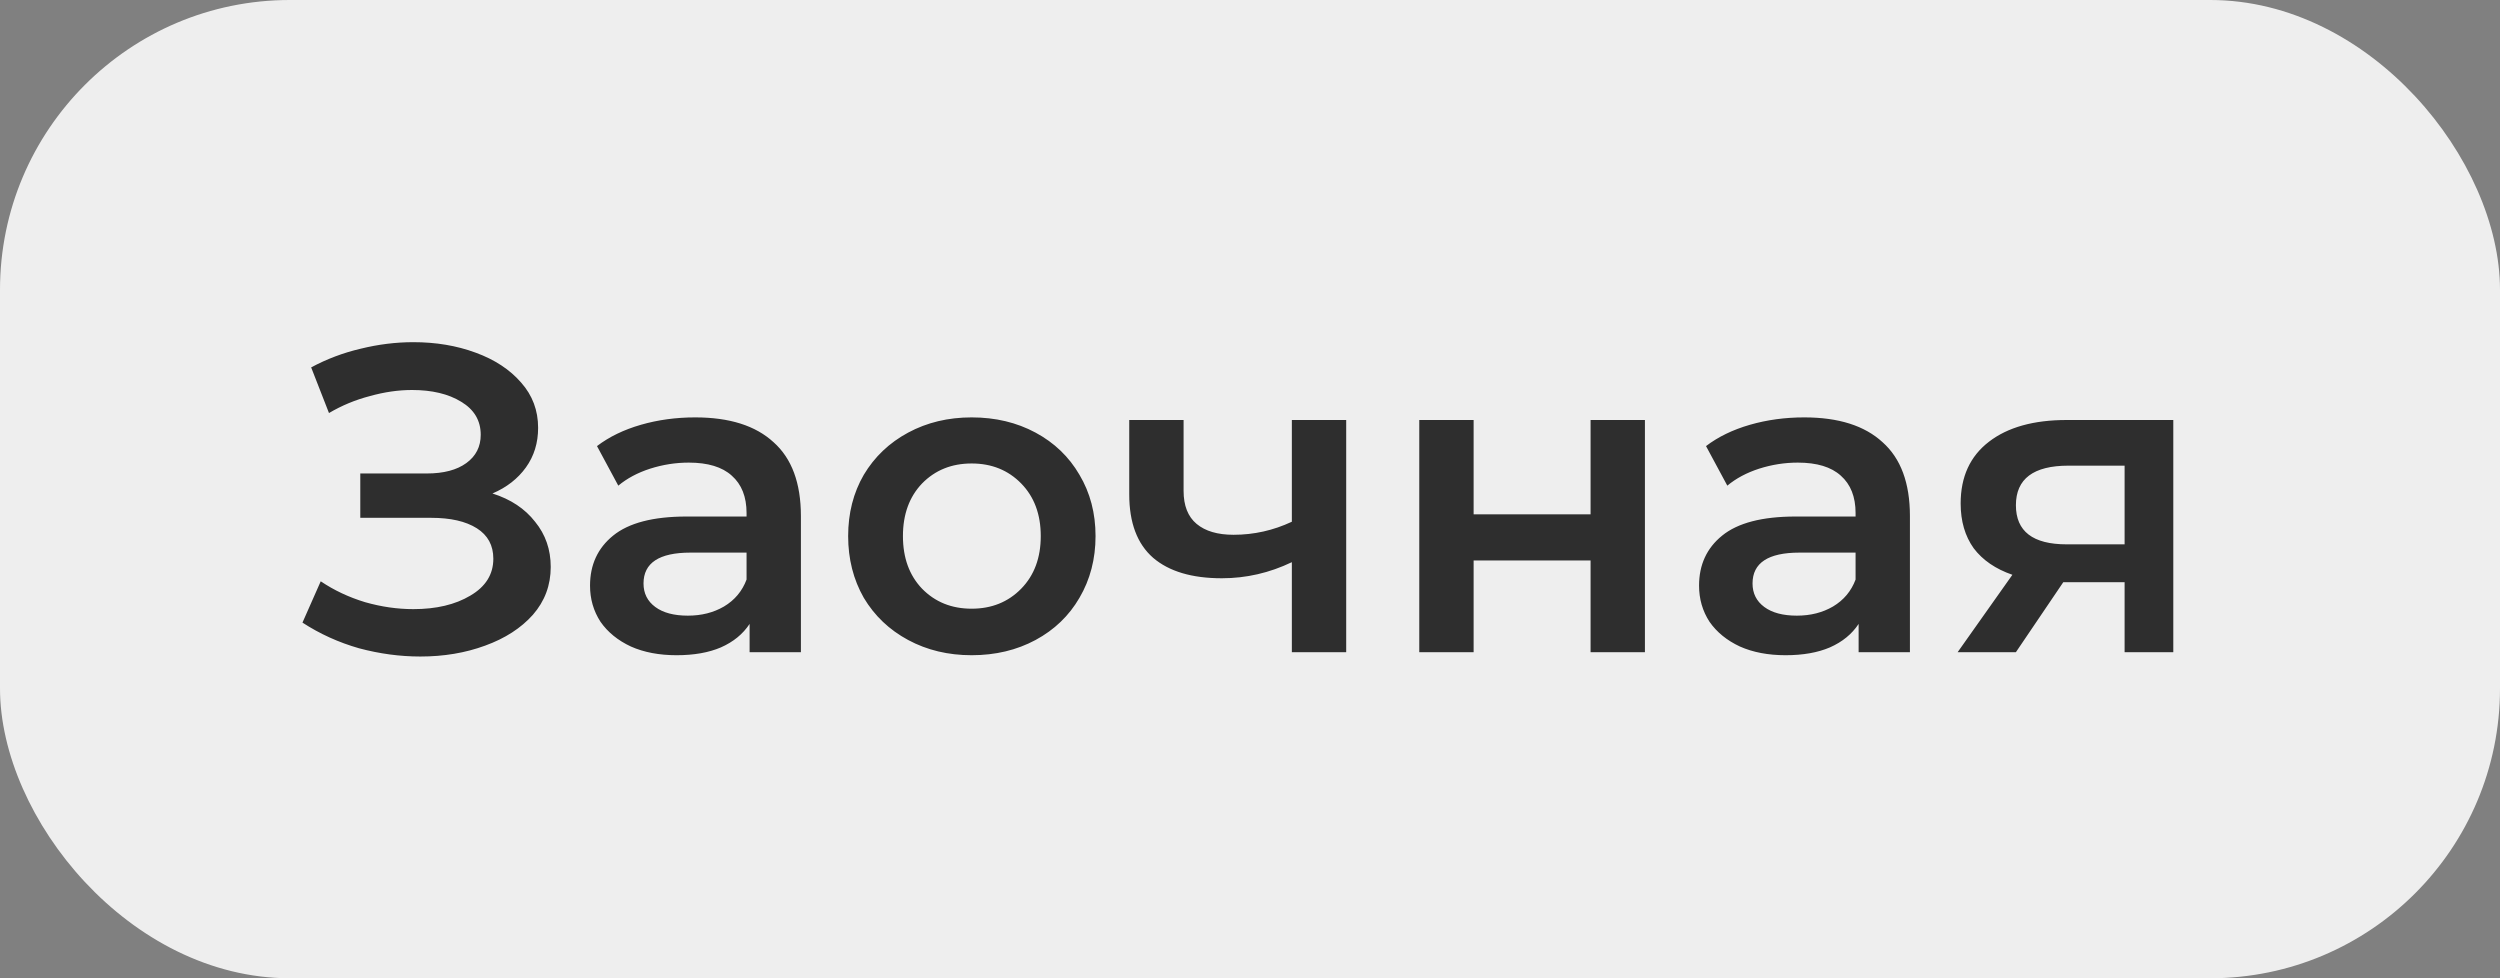
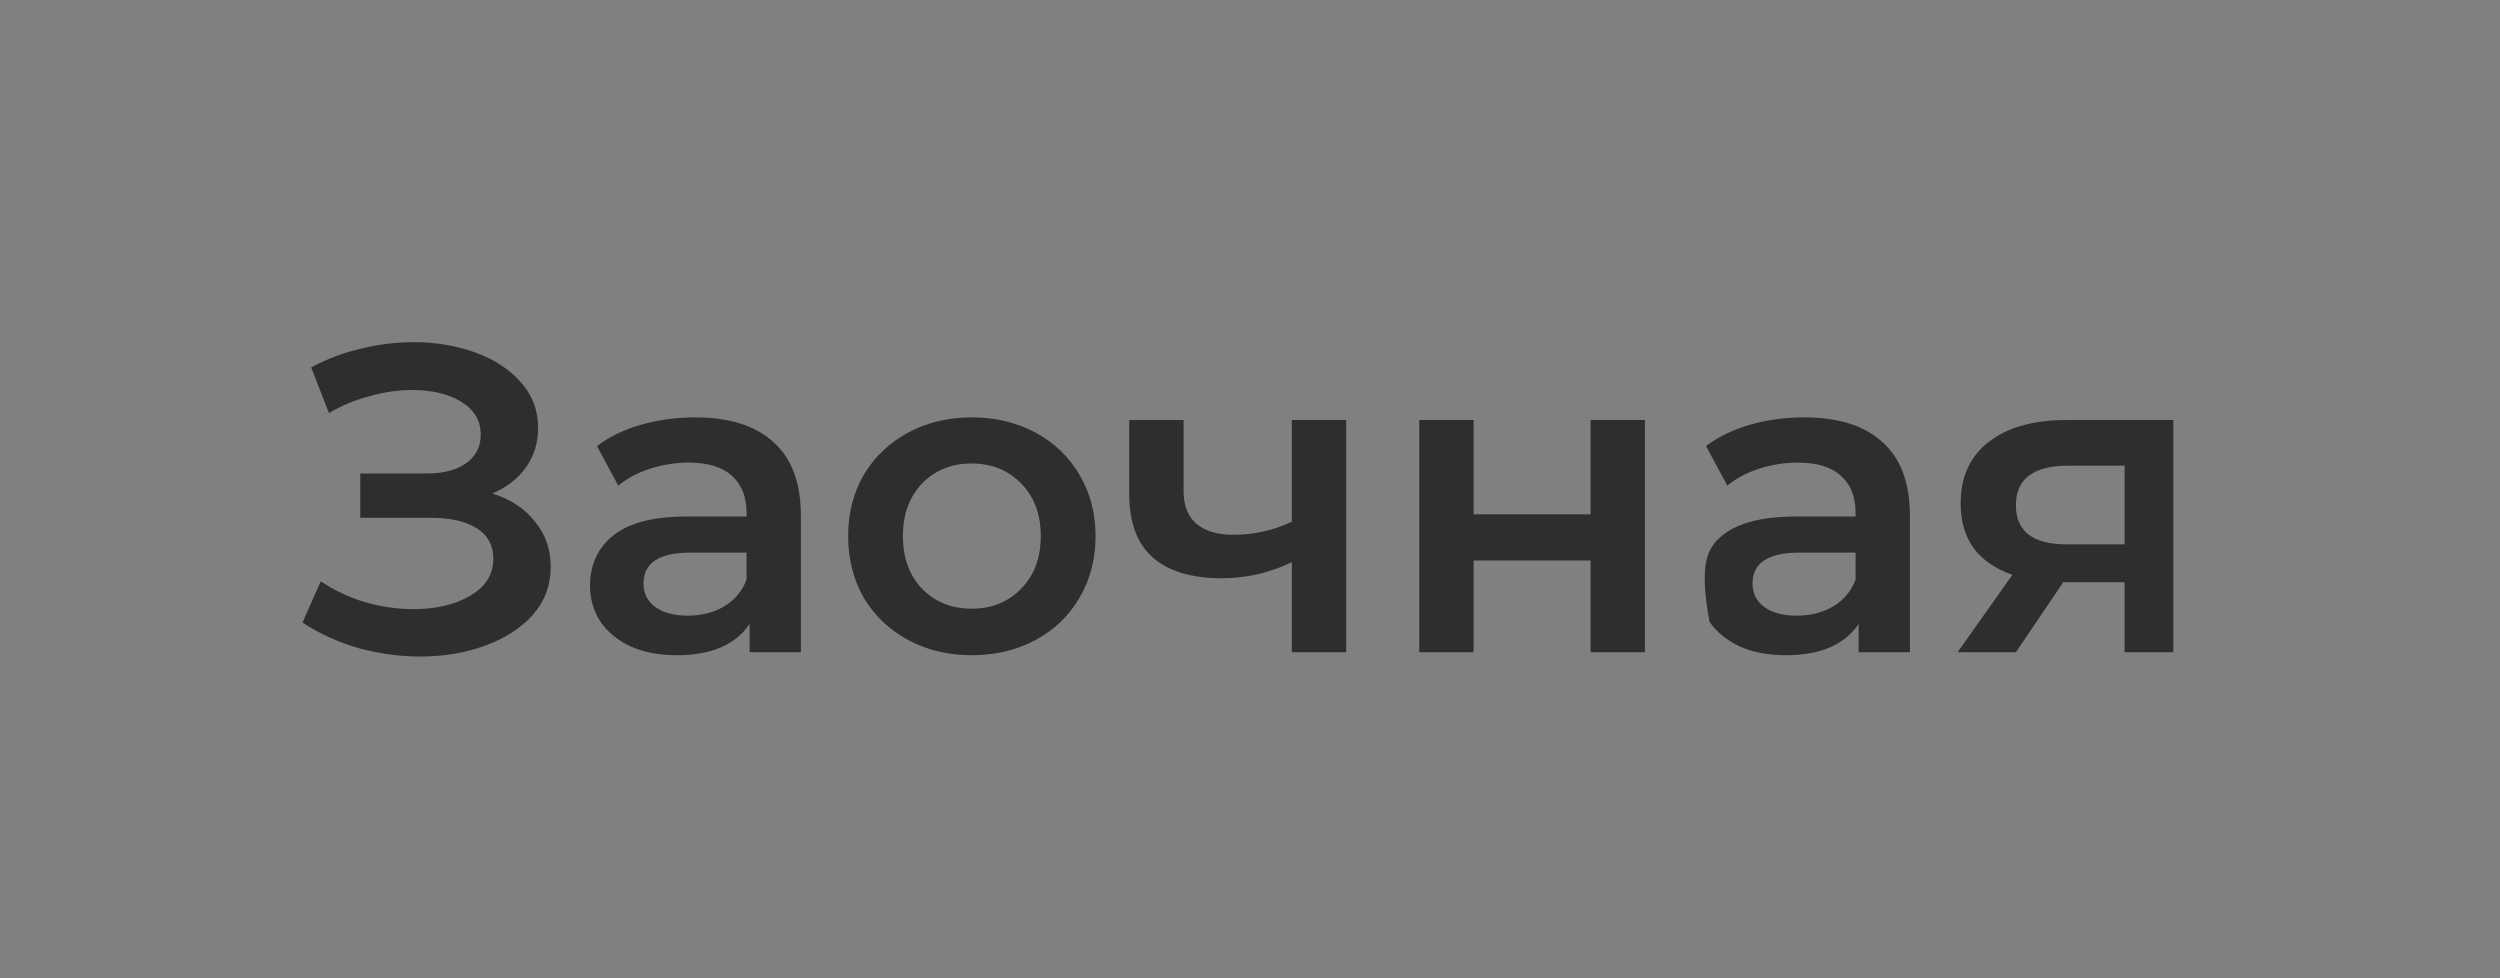
<svg xmlns="http://www.w3.org/2000/svg" width="69" height="27" viewBox="0 0 69 27" fill="none">
  <rect x="0" y="0" width="69" height="27" fill="#808080" stroke="none" />
-   <rect width="69" height="27" rx="8" fill="#EEEEEE" />
-   <path d="M13.592 13.62C14.096 13.78 14.488 14.04 14.768 14.4C15.056 14.752 15.2 15.168 15.2 15.648C15.2 16.152 15.036 16.592 14.708 16.968C14.38 17.336 13.94 17.62 13.388 17.82C12.844 18.02 12.248 18.12 11.6 18.12C11.04 18.12 10.476 18.044 9.908 17.892C9.348 17.732 8.828 17.496 8.348 17.184L8.852 16.044C9.22 16.292 9.628 16.484 10.076 16.62C10.524 16.748 10.968 16.812 11.408 16.812C12.04 16.812 12.564 16.688 12.98 16.44C13.404 16.192 13.616 15.852 13.616 15.42C13.616 15.052 13.464 14.772 13.16 14.58C12.856 14.388 12.436 14.292 11.9 14.292H9.944V13.068H11.78C12.244 13.068 12.608 12.972 12.872 12.78C13.136 12.588 13.268 12.328 13.268 12C13.268 11.608 13.088 11.304 12.728 11.088C12.376 10.872 11.924 10.764 11.372 10.764C10.996 10.764 10.608 10.82 10.208 10.932C9.808 11.036 9.432 11.192 9.08 11.4L8.588 10.14C9.02 9.908 9.476 9.736 9.956 9.624C10.444 9.504 10.928 9.444 11.408 9.444C12.032 9.444 12.604 9.54 13.124 9.732C13.652 9.924 14.072 10.2 14.384 10.56C14.696 10.912 14.852 11.328 14.852 11.808C14.852 12.224 14.74 12.588 14.516 12.9C14.292 13.212 13.984 13.452 13.592 13.62ZM19.189 11.52C20.133 11.52 20.853 11.748 21.349 12.204C21.853 12.652 22.105 13.332 22.105 14.244V18H20.689V17.22C20.505 17.5 20.241 17.716 19.897 17.868C19.561 18.012 19.153 18.084 18.673 18.084C18.193 18.084 17.773 18.004 17.413 17.844C17.053 17.676 16.773 17.448 16.573 17.16C16.381 16.864 16.285 16.532 16.285 16.164C16.285 15.588 16.497 15.128 16.921 14.784C17.353 14.432 18.029 14.256 18.949 14.256H20.605V14.16C20.605 13.712 20.469 13.368 20.197 13.128C19.933 12.888 19.537 12.768 19.009 12.768C18.649 12.768 18.293 12.824 17.941 12.936C17.597 13.048 17.305 13.204 17.065 13.404L16.477 12.312C16.813 12.056 17.217 11.86 17.689 11.724C18.161 11.588 18.661 11.52 19.189 11.52ZM18.985 16.992C19.361 16.992 19.693 16.908 19.981 16.74C20.277 16.564 20.485 16.316 20.605 15.996V15.252H19.057C18.193 15.252 17.761 15.536 17.761 16.104C17.761 16.376 17.869 16.592 18.085 16.752C18.301 16.912 18.601 16.992 18.985 16.992ZM26.817 18.084C26.169 18.084 25.585 17.944 25.065 17.664C24.545 17.384 24.137 16.996 23.841 16.5C23.553 15.996 23.409 15.428 23.409 14.796C23.409 14.164 23.553 13.6 23.841 13.104C24.137 12.608 24.545 12.22 25.065 11.94C25.585 11.66 26.169 11.52 26.817 11.52C27.473 11.52 28.061 11.66 28.581 11.94C29.101 12.22 29.505 12.608 29.793 13.104C30.089 13.6 30.237 14.164 30.237 14.796C30.237 15.428 30.089 15.996 29.793 16.5C29.505 16.996 29.101 17.384 28.581 17.664C28.061 17.944 27.473 18.084 26.817 18.084ZM26.817 16.8C27.369 16.8 27.825 16.616 28.185 16.248C28.545 15.88 28.725 15.396 28.725 14.796C28.725 14.196 28.545 13.712 28.185 13.344C27.825 12.976 27.369 12.792 26.817 12.792C26.265 12.792 25.809 12.976 25.449 13.344C25.097 13.712 24.921 14.196 24.921 14.796C24.921 15.396 25.097 15.88 25.449 16.248C25.809 16.616 26.265 16.8 26.817 16.8ZM37.155 11.592V18H35.655V15.516C35.039 15.812 34.395 15.96 33.723 15.96C32.899 15.96 32.267 15.772 31.827 15.396C31.387 15.012 31.167 14.428 31.167 13.644V11.592H32.667V13.548C32.667 13.956 32.787 14.26 33.027 14.46C33.267 14.66 33.607 14.76 34.047 14.76C34.607 14.76 35.143 14.64 35.655 14.4V11.592H37.155ZM39.172 11.592H40.672V14.196H43.9V11.592H45.4V18H43.9V15.468H40.672V18H39.172V11.592ZM49.798 11.52C50.742 11.52 51.462 11.748 51.958 12.204C52.462 12.652 52.714 13.332 52.714 14.244V18H51.298V17.22C51.114 17.5 50.85 17.716 50.506 17.868C50.17 18.012 49.762 18.084 49.282 18.084C48.802 18.084 48.382 18.004 48.022 17.844C47.662 17.676 47.382 17.448 47.182 17.16C46.99 16.864 46.894 16.532 46.894 16.164C46.894 15.588 47.106 15.128 47.53 14.784C47.962 14.432 48.638 14.256 49.558 14.256H51.214V14.16C51.214 13.712 51.078 13.368 50.806 13.128C50.542 12.888 50.146 12.768 49.618 12.768C49.258 12.768 48.902 12.824 48.55 12.936C48.206 13.048 47.914 13.204 47.674 13.404L47.086 12.312C47.422 12.056 47.826 11.86 48.298 11.724C48.77 11.588 49.27 11.52 49.798 11.52ZM49.594 16.992C49.97 16.992 50.302 16.908 50.59 16.74C50.886 16.564 51.094 16.316 51.214 15.996V15.252H49.666C48.802 15.252 48.37 15.536 48.37 16.104C48.37 16.376 48.478 16.592 48.694 16.752C48.91 16.912 49.21 16.992 49.594 16.992ZM59.983 11.592V18H58.639V16.068H56.947L55.639 18H54.031L55.542 15.864C55.078 15.704 54.722 15.46 54.474 15.132C54.234 14.796 54.114 14.384 54.114 13.896C54.114 13.16 54.374 12.592 54.895 12.192C55.414 11.792 56.13 11.592 57.042 11.592H59.983ZM57.09 12.852C56.123 12.852 55.639 13.216 55.639 13.944C55.639 14.664 56.106 15.024 57.042 15.024H58.639V12.852H57.09Z" fill="#2E2E2E" />
+   <path d="M13.592 13.62C14.096 13.78 14.488 14.04 14.768 14.4C15.056 14.752 15.2 15.168 15.2 15.648C15.2 16.152 15.036 16.592 14.708 16.968C14.38 17.336 13.94 17.62 13.388 17.82C12.844 18.02 12.248 18.12 11.6 18.12C11.04 18.12 10.476 18.044 9.908 17.892C9.348 17.732 8.828 17.496 8.348 17.184L8.852 16.044C9.22 16.292 9.628 16.484 10.076 16.62C10.524 16.748 10.968 16.812 11.408 16.812C12.04 16.812 12.564 16.688 12.98 16.44C13.404 16.192 13.616 15.852 13.616 15.42C13.616 15.052 13.464 14.772 13.16 14.58C12.856 14.388 12.436 14.292 11.9 14.292H9.944V13.068H11.78C12.244 13.068 12.608 12.972 12.872 12.78C13.136 12.588 13.268 12.328 13.268 12C13.268 11.608 13.088 11.304 12.728 11.088C12.376 10.872 11.924 10.764 11.372 10.764C10.996 10.764 10.608 10.82 10.208 10.932C9.808 11.036 9.432 11.192 9.08 11.4L8.588 10.14C9.02 9.908 9.476 9.736 9.956 9.624C10.444 9.504 10.928 9.444 11.408 9.444C12.032 9.444 12.604 9.54 13.124 9.732C13.652 9.924 14.072 10.2 14.384 10.56C14.696 10.912 14.852 11.328 14.852 11.808C14.852 12.224 14.74 12.588 14.516 12.9C14.292 13.212 13.984 13.452 13.592 13.62ZM19.189 11.52C20.133 11.52 20.853 11.748 21.349 12.204C21.853 12.652 22.105 13.332 22.105 14.244V18H20.689V17.22C20.505 17.5 20.241 17.716 19.897 17.868C19.561 18.012 19.153 18.084 18.673 18.084C18.193 18.084 17.773 18.004 17.413 17.844C17.053 17.676 16.773 17.448 16.573 17.16C16.381 16.864 16.285 16.532 16.285 16.164C16.285 15.588 16.497 15.128 16.921 14.784C17.353 14.432 18.029 14.256 18.949 14.256H20.605V14.16C20.605 13.712 20.469 13.368 20.197 13.128C19.933 12.888 19.537 12.768 19.009 12.768C18.649 12.768 18.293 12.824 17.941 12.936C17.597 13.048 17.305 13.204 17.065 13.404L16.477 12.312C16.813 12.056 17.217 11.86 17.689 11.724C18.161 11.588 18.661 11.52 19.189 11.52ZM18.985 16.992C19.361 16.992 19.693 16.908 19.981 16.74C20.277 16.564 20.485 16.316 20.605 15.996V15.252H19.057C18.193 15.252 17.761 15.536 17.761 16.104C17.761 16.376 17.869 16.592 18.085 16.752C18.301 16.912 18.601 16.992 18.985 16.992ZM26.817 18.084C26.169 18.084 25.585 17.944 25.065 17.664C24.545 17.384 24.137 16.996 23.841 16.5C23.553 15.996 23.409 15.428 23.409 14.796C23.409 14.164 23.553 13.6 23.841 13.104C24.137 12.608 24.545 12.22 25.065 11.94C25.585 11.66 26.169 11.52 26.817 11.52C27.473 11.52 28.061 11.66 28.581 11.94C29.101 12.22 29.505 12.608 29.793 13.104C30.089 13.6 30.237 14.164 30.237 14.796C30.237 15.428 30.089 15.996 29.793 16.5C29.505 16.996 29.101 17.384 28.581 17.664C28.061 17.944 27.473 18.084 26.817 18.084ZM26.817 16.8C27.369 16.8 27.825 16.616 28.185 16.248C28.545 15.88 28.725 15.396 28.725 14.796C28.725 14.196 28.545 13.712 28.185 13.344C27.825 12.976 27.369 12.792 26.817 12.792C26.265 12.792 25.809 12.976 25.449 13.344C25.097 13.712 24.921 14.196 24.921 14.796C24.921 15.396 25.097 15.88 25.449 16.248C25.809 16.616 26.265 16.8 26.817 16.8ZM37.155 11.592V18H35.655V15.516C35.039 15.812 34.395 15.96 33.723 15.96C32.899 15.96 32.267 15.772 31.827 15.396C31.387 15.012 31.167 14.428 31.167 13.644V11.592H32.667V13.548C32.667 13.956 32.787 14.26 33.027 14.46C33.267 14.66 33.607 14.76 34.047 14.76C34.607 14.76 35.143 14.64 35.655 14.4V11.592H37.155ZM39.172 11.592H40.672V14.196H43.9V11.592H45.4V18H43.9V15.468H40.672V18H39.172V11.592ZM49.798 11.52C50.742 11.52 51.462 11.748 51.958 12.204C52.462 12.652 52.714 13.332 52.714 14.244V18H51.298V17.22C51.114 17.5 50.85 17.716 50.506 17.868C50.17 18.012 49.762 18.084 49.282 18.084C48.802 18.084 48.382 18.004 48.022 17.844C47.662 17.676 47.382 17.448 47.182 17.16C46.894 15.588 47.106 15.128 47.53 14.784C47.962 14.432 48.638 14.256 49.558 14.256H51.214V14.16C51.214 13.712 51.078 13.368 50.806 13.128C50.542 12.888 50.146 12.768 49.618 12.768C49.258 12.768 48.902 12.824 48.55 12.936C48.206 13.048 47.914 13.204 47.674 13.404L47.086 12.312C47.422 12.056 47.826 11.86 48.298 11.724C48.77 11.588 49.27 11.52 49.798 11.52ZM49.594 16.992C49.97 16.992 50.302 16.908 50.59 16.74C50.886 16.564 51.094 16.316 51.214 15.996V15.252H49.666C48.802 15.252 48.37 15.536 48.37 16.104C48.37 16.376 48.478 16.592 48.694 16.752C48.91 16.912 49.21 16.992 49.594 16.992ZM59.983 11.592V18H58.639V16.068H56.947L55.639 18H54.031L55.542 15.864C55.078 15.704 54.722 15.46 54.474 15.132C54.234 14.796 54.114 14.384 54.114 13.896C54.114 13.16 54.374 12.592 54.895 12.192C55.414 11.792 56.13 11.592 57.042 11.592H59.983ZM57.09 12.852C56.123 12.852 55.639 13.216 55.639 13.944C55.639 14.664 56.106 15.024 57.042 15.024H58.639V12.852H57.09Z" fill="#2E2E2E" />
</svg>